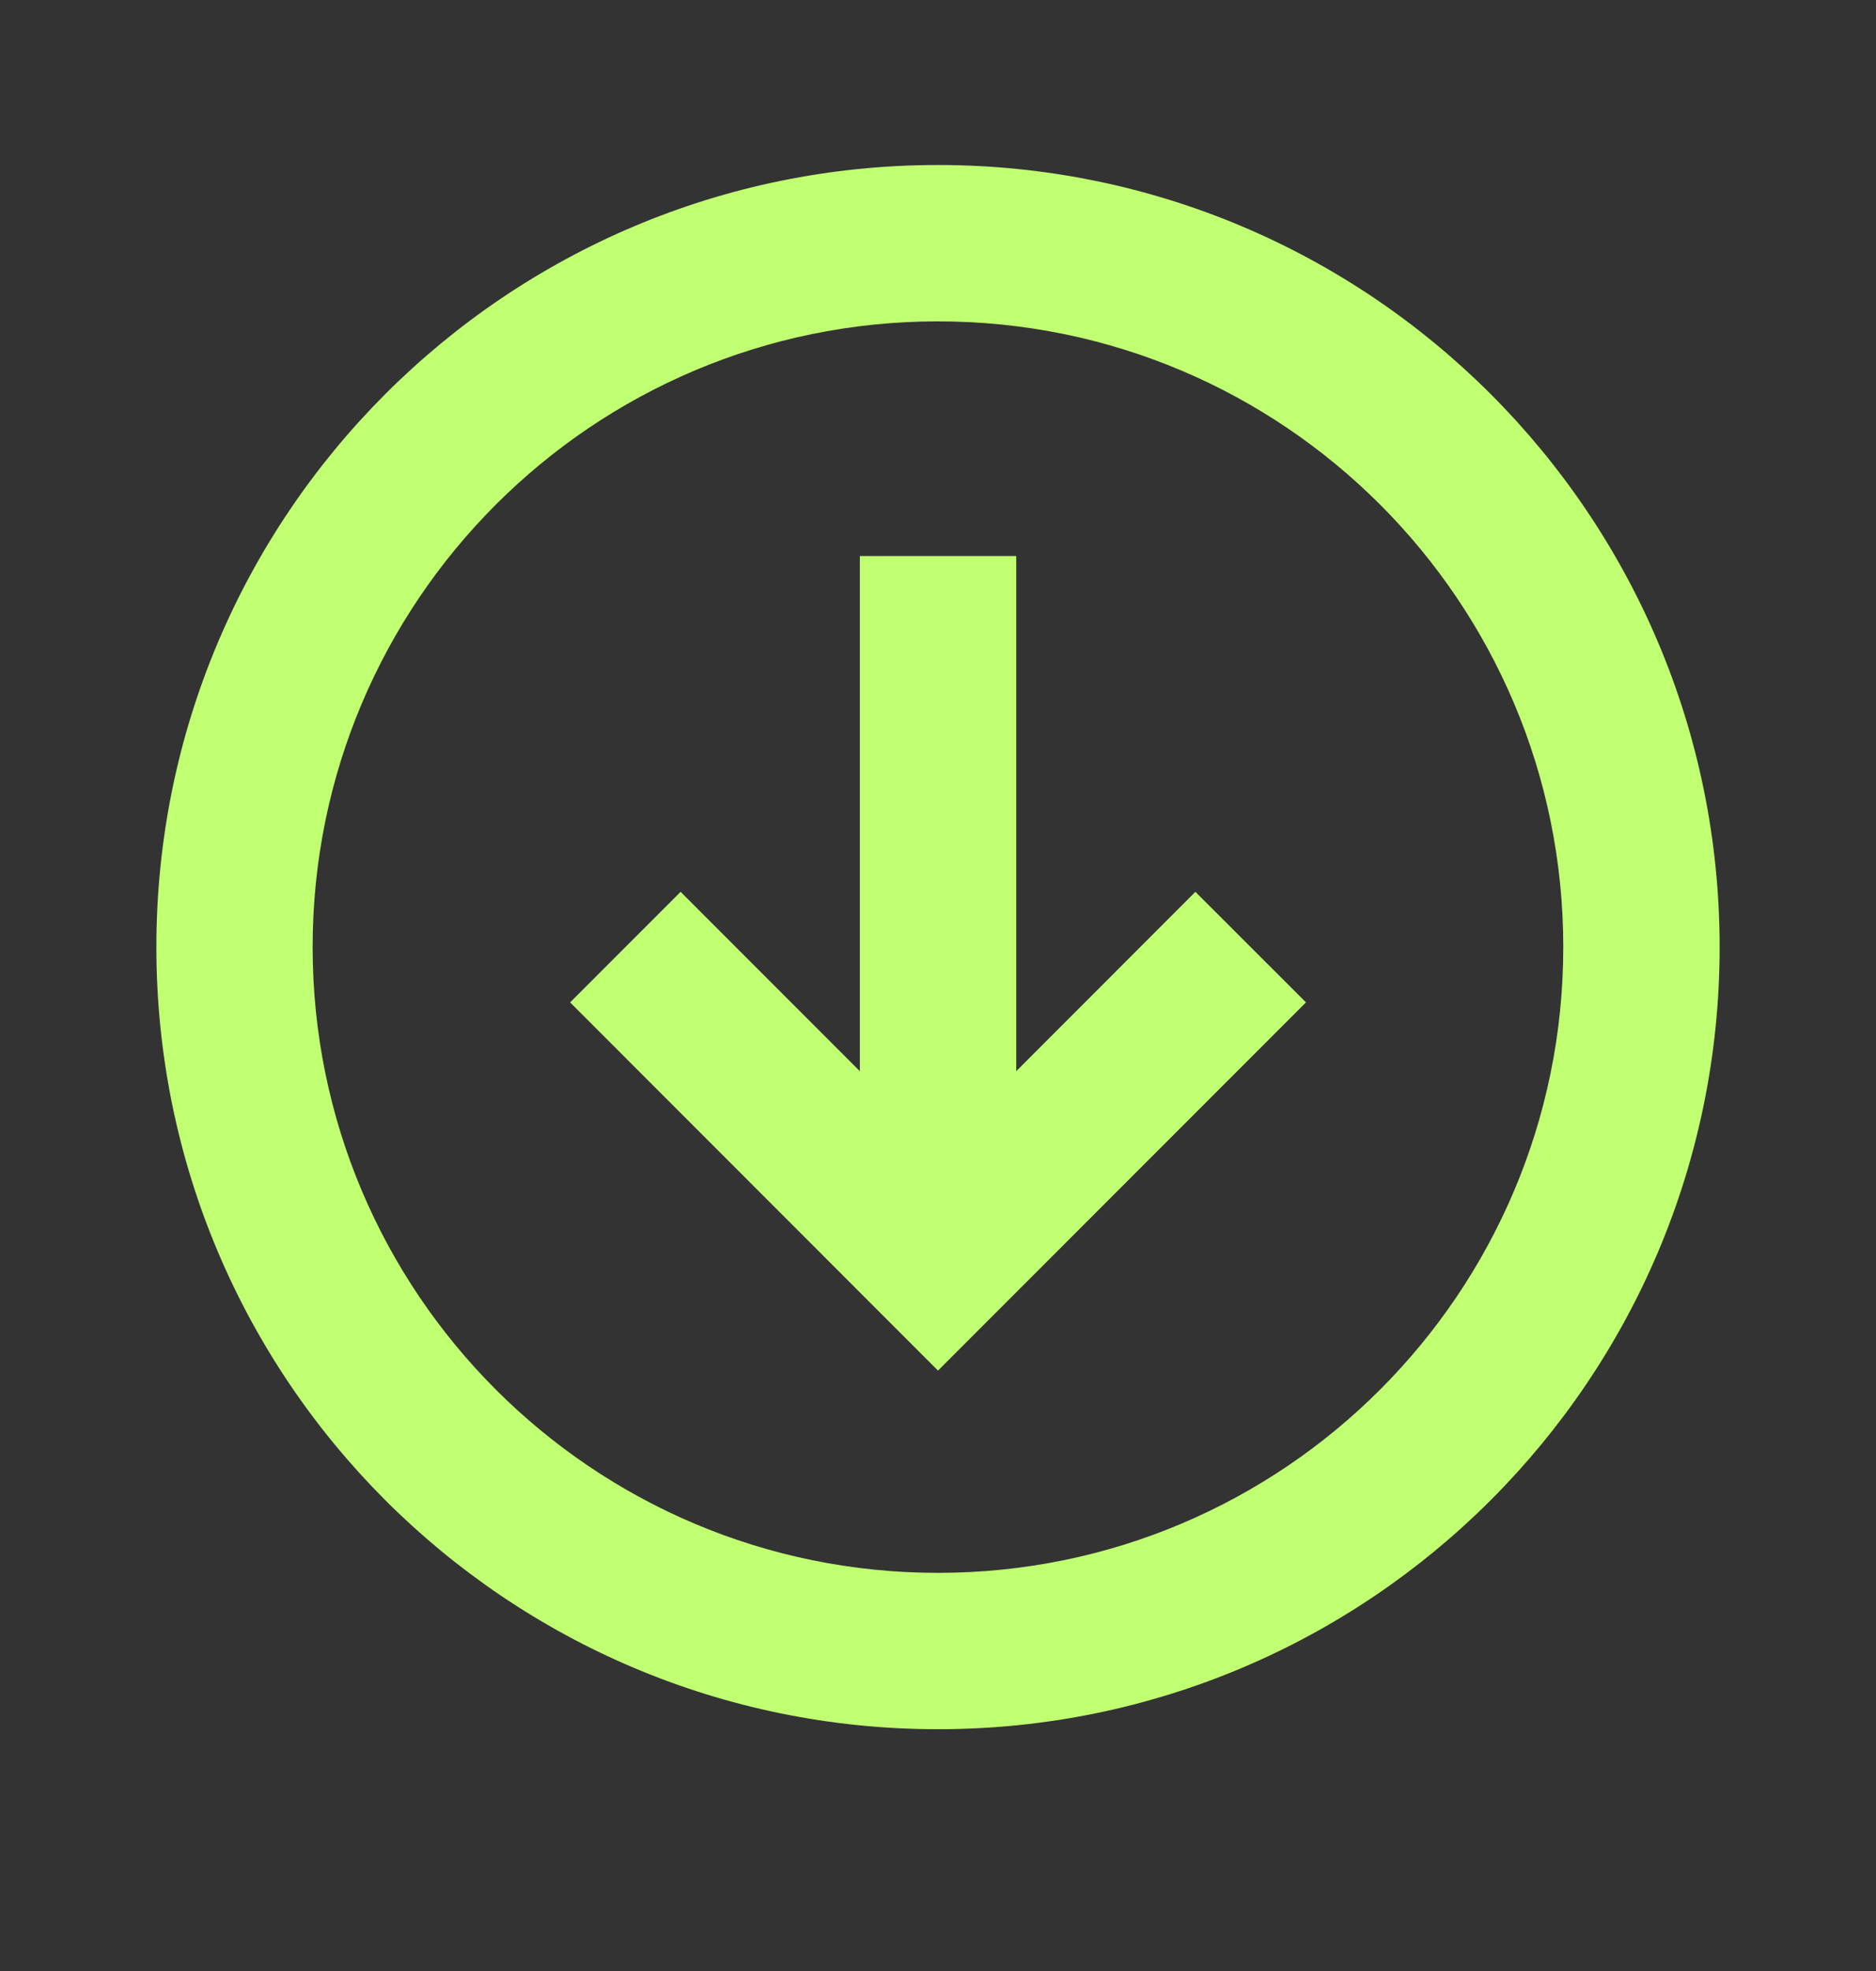
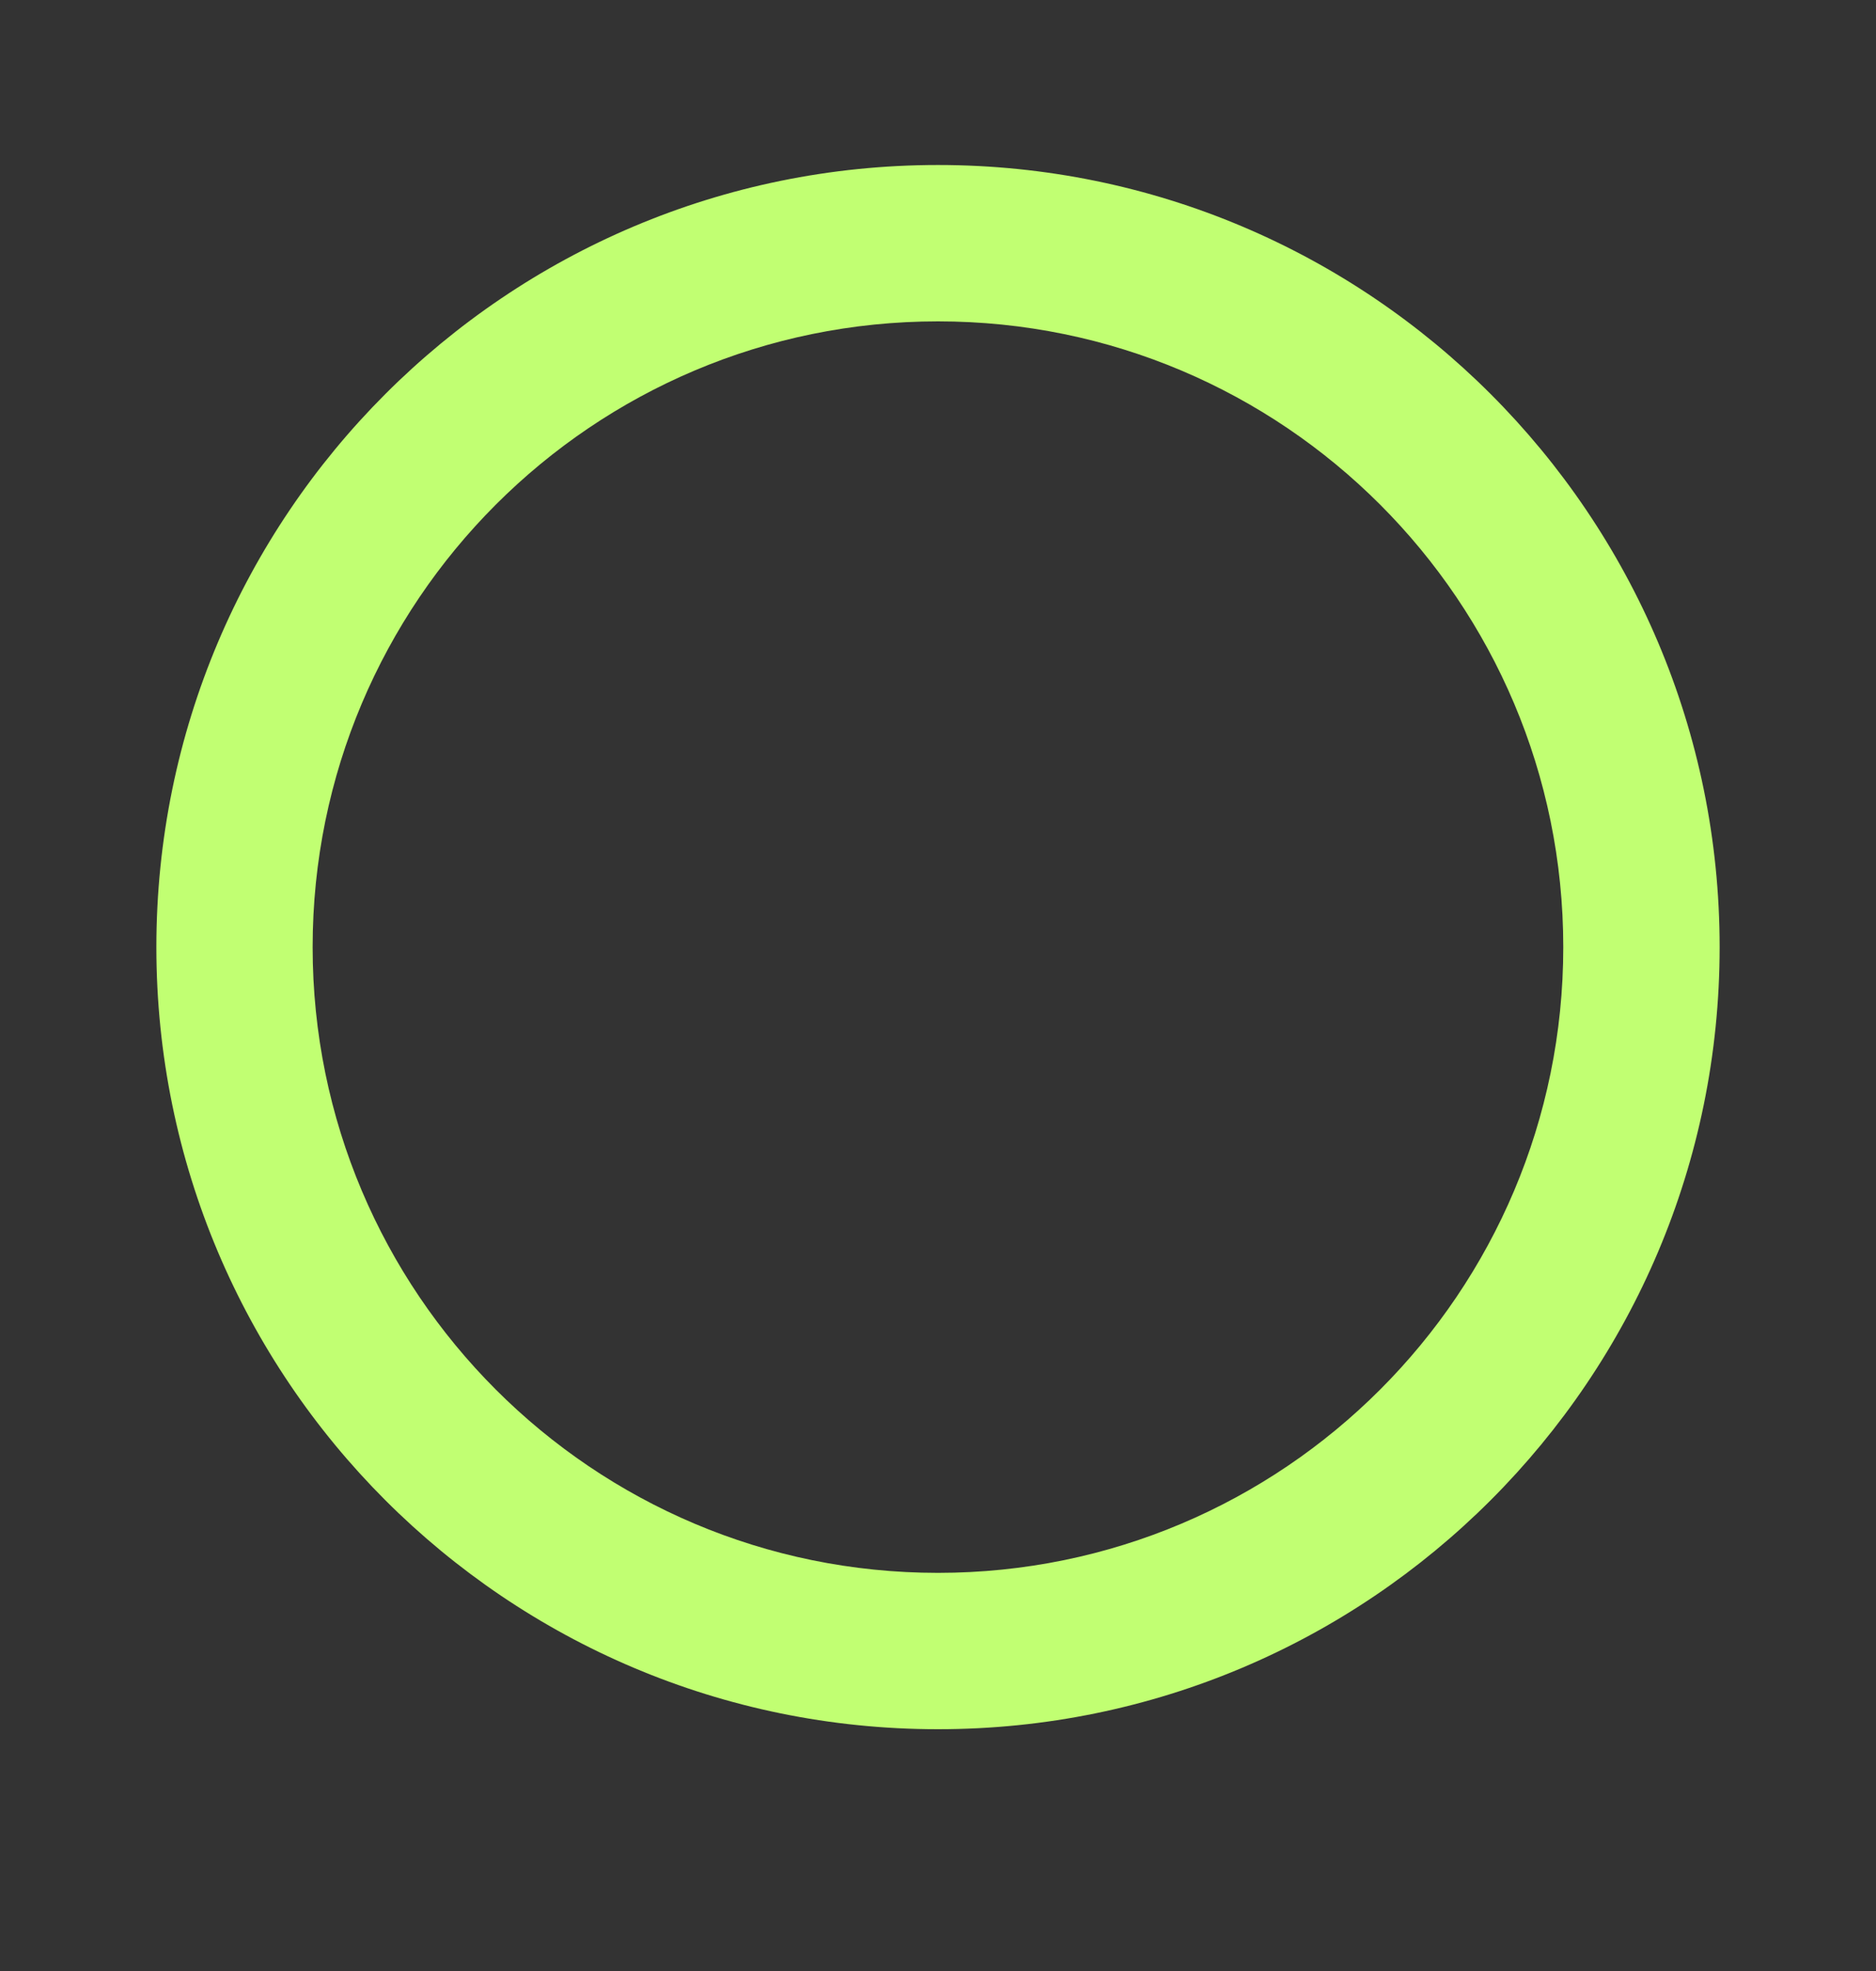
<svg xmlns="http://www.w3.org/2000/svg" width="20" height="21" viewBox="0 0 20 21" fill="none">
  <rect x="0" y="0" width="20" height="21" fill="#333333" stroke="none" />
-   <path d="M12.744 9.502L10.834 11.413V5.924H9.167V11.413L7.256 9.502L6.078 10.68L10 14.603L13.923 10.68L12.744 9.502Z" fill="#C1FF72" />
  <path fill-rule="evenodd" clip-rule="evenodd" d="M1.667 10.091C1.667 14.694 5.397 18.424 10 18.424C14.602 18.424 18.333 14.694 18.333 10.091C18.333 5.489 14.602 1.758 10 1.758C5.397 1.758 1.667 5.489 1.667 10.091ZM10 16.758C6.318 16.758 3.333 13.773 3.333 10.091C3.333 6.409 6.318 3.424 10 3.424C13.682 3.424 16.666 6.409 16.666 10.091C16.666 13.773 13.682 16.758 10 16.758Z" fill="#C1FF72" />
</svg>